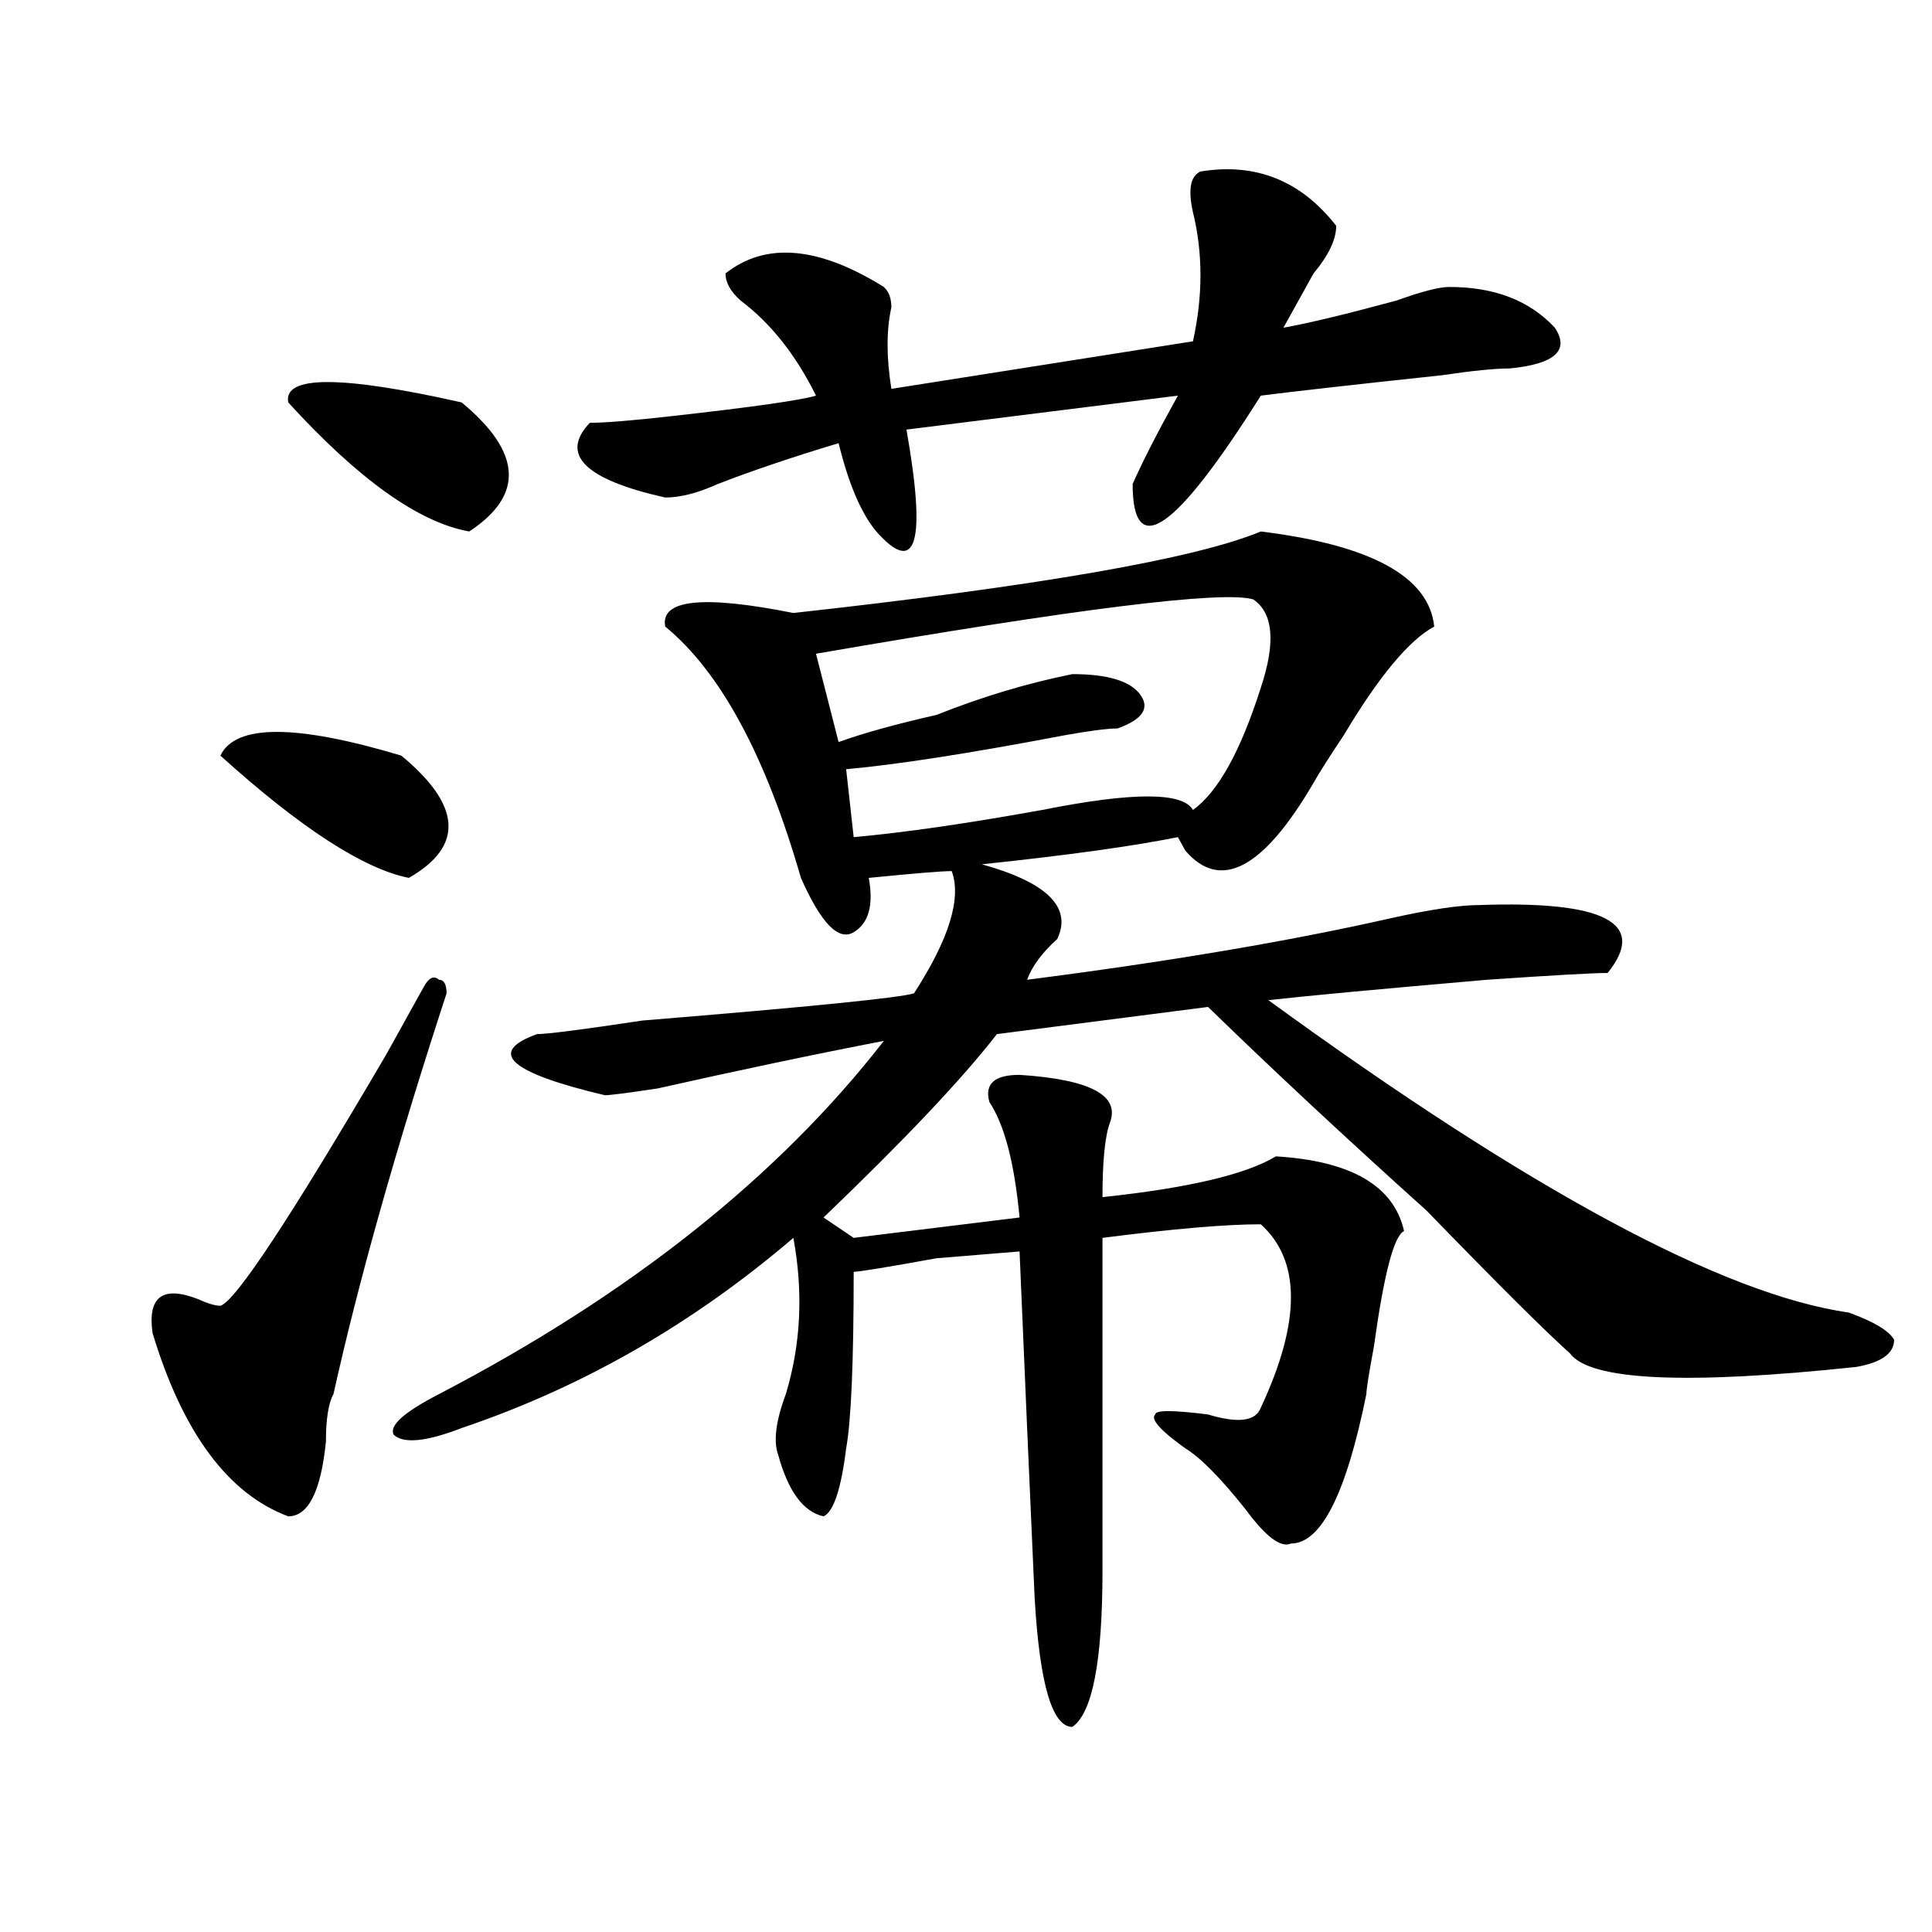
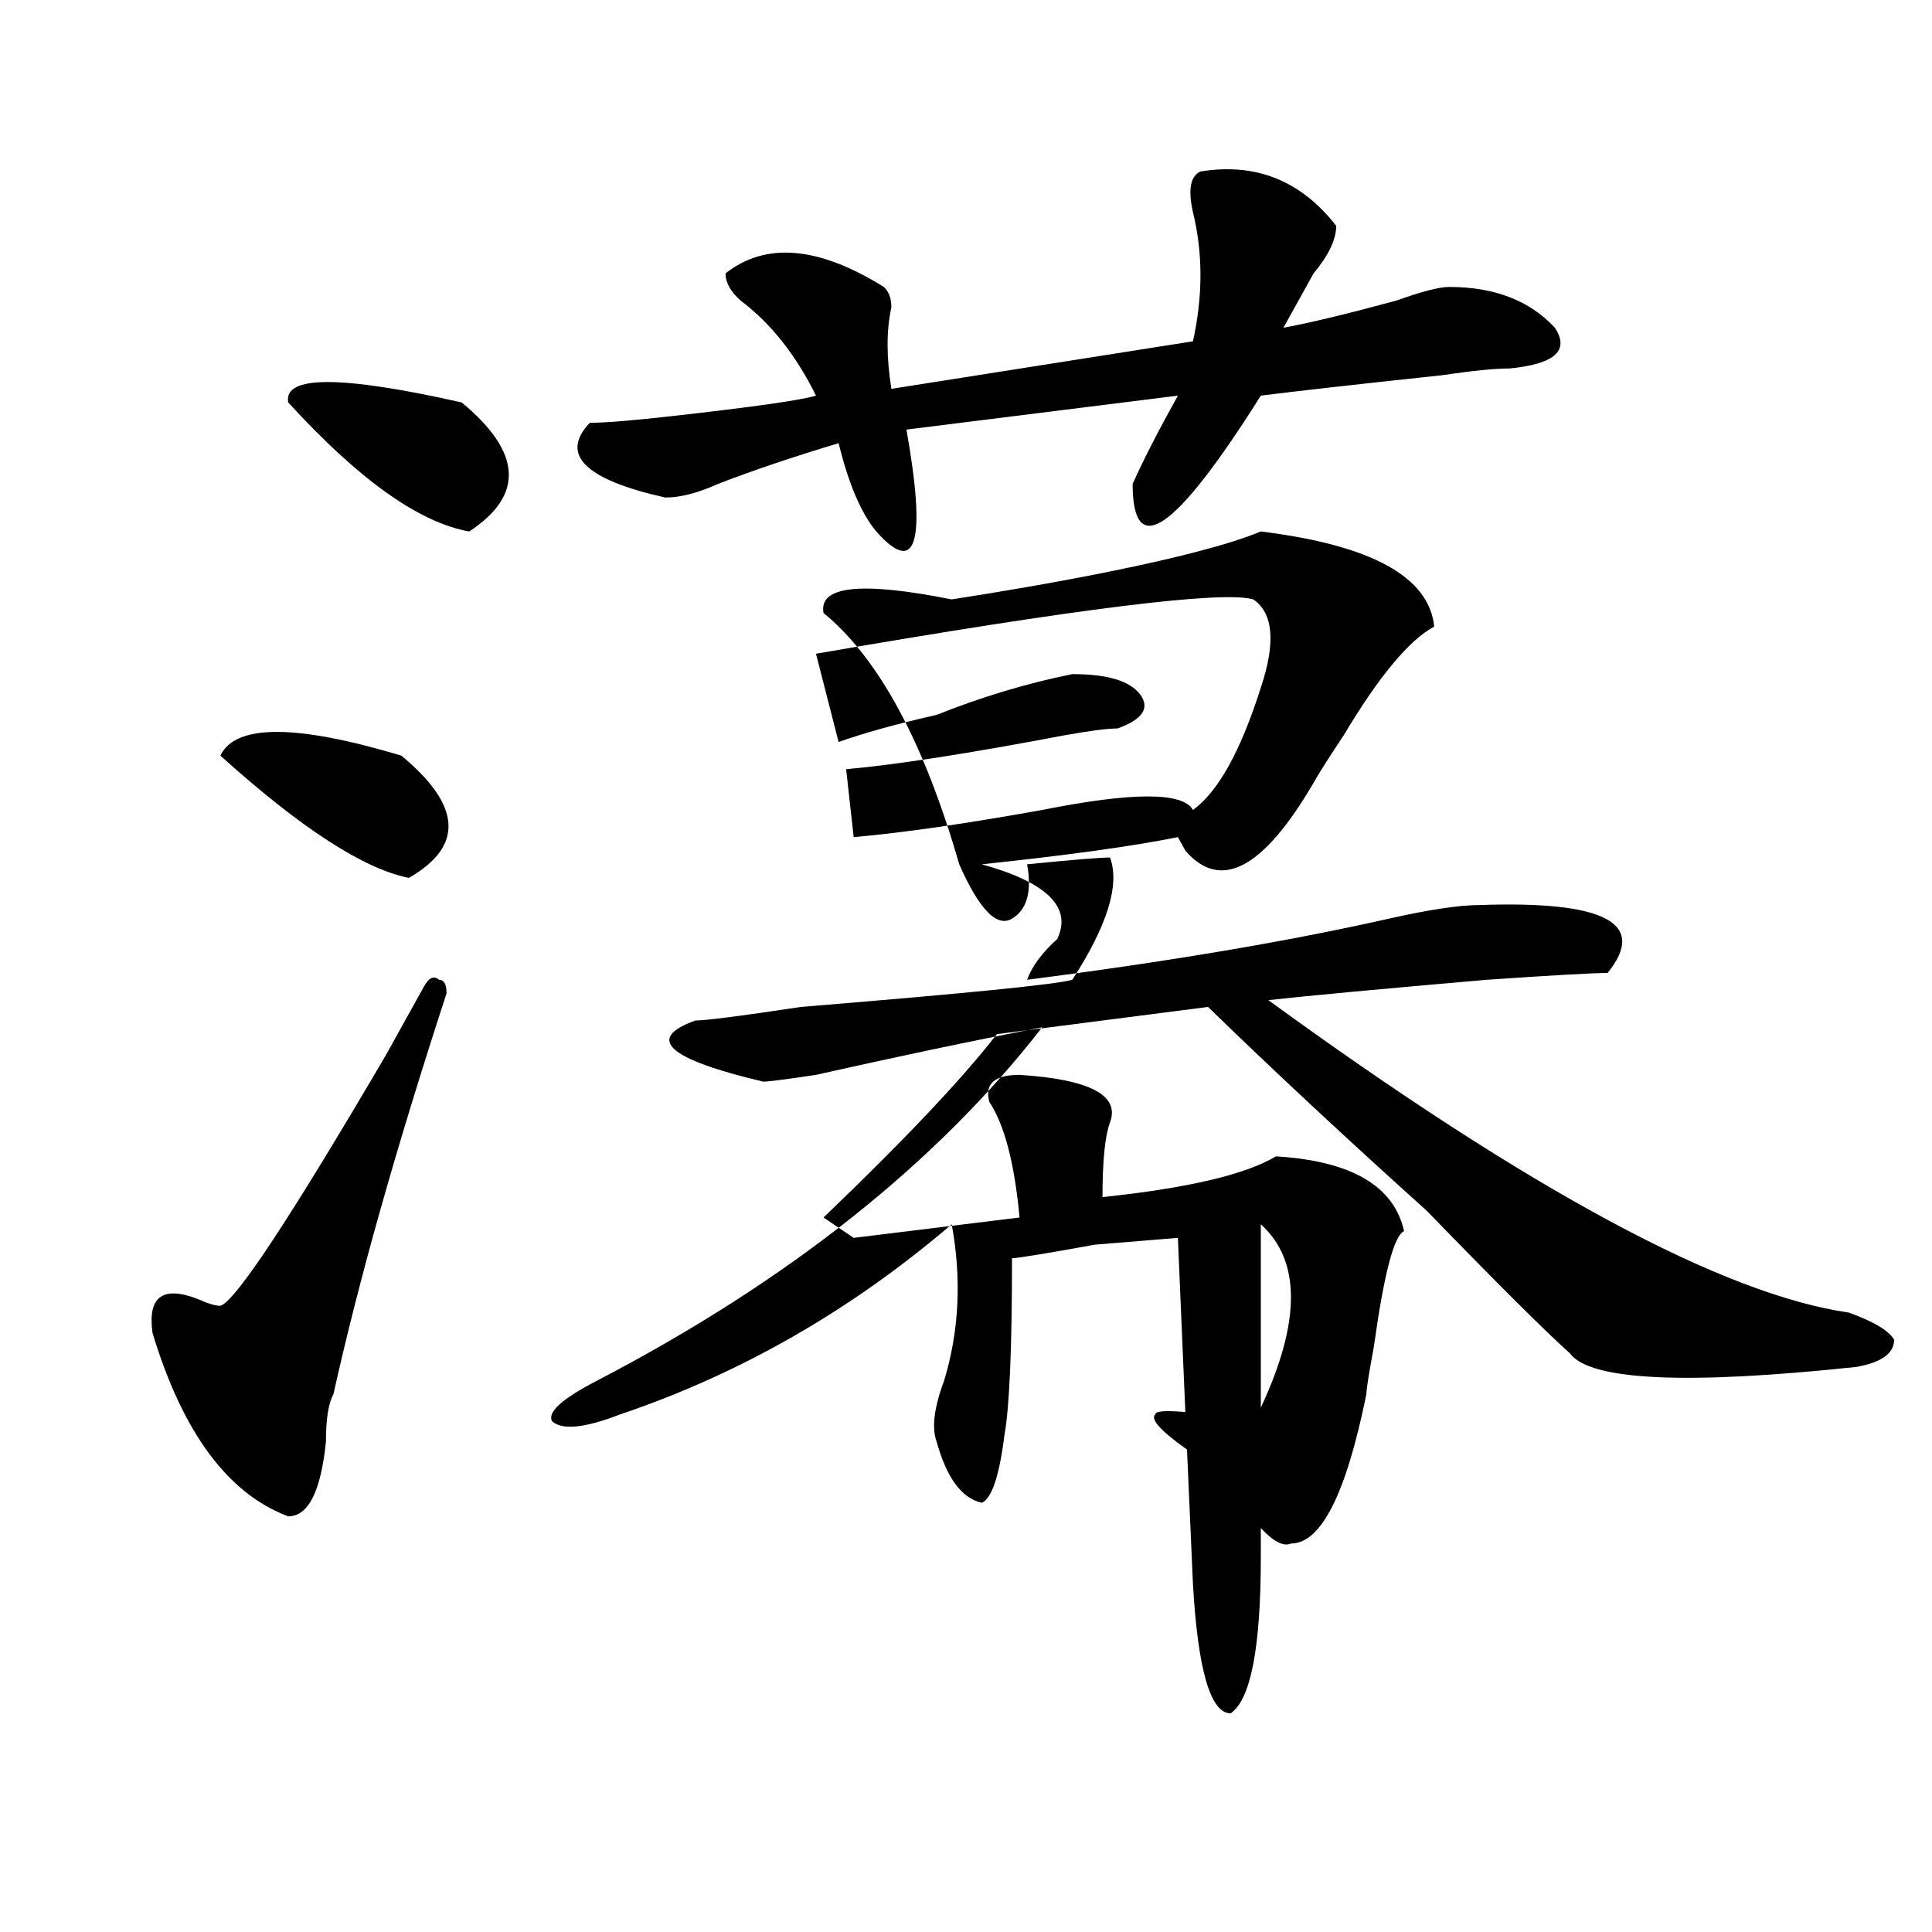
<svg xmlns="http://www.w3.org/2000/svg" version="1.1" id="图层_1" x="0px" y="0px" width="1000px" height="1000px" viewBox="0 0 1000 1000" enable-background="new 0 0 1000 1000" xml:space="preserve">
-   <path d="M231.141,514.156c-26.036,79.706-45.548,148.865-58.535,207.422c-2.622,4.725-3.902,12.909-3.902,24.609  c-2.622,25.818-9.146,38.672-19.512,38.672c-31.219-11.7-54.633-43.341-70.242-94.922c-2.622-18.731,5.183-24.609,23.414-17.578  c5.183,2.362,9.085,3.516,11.707,3.516c7.805-2.307,36.401-45.703,85.852-130.078c7.805-14.063,14.269-25.763,19.512-35.156  c2.562-4.669,5.183-5.822,7.805-3.516C229.8,507.125,231.141,509.487,231.141,514.156z M114.07,391.109  c7.805-16.369,39.023-16.369,93.656,0c31.219,25.818,32.499,46.912,3.902,63.281C188.215,449.722,155.655,428.628,114.07,391.109z   M149.191,208.297c-2.622-14.063,27.316-14.063,89.754,0c31.219,25.818,32.499,48.065,3.902,66.797  C216.812,270.425,185.593,248.178,149.191,208.297z M652.594,275.094c57.194,7.031,87.132,23.456,89.754,49.219  c-13.048,7.031-28.657,25.818-46.828,56.25c-7.805,11.756-13.048,19.94-15.609,24.609c-26.036,44.55-48.169,56.25-66.34,35.156  l-3.902-7.031c-23.414,4.725-57.255,9.394-101.461,14.063c33.78,9.394,46.828,22.303,39.023,38.672  c-7.805,7.031-13.048,14.063-15.609,21.094c72.804-9.338,135.241-19.885,187.313-31.641c20.792-4.669,36.401-7.031,46.828-7.031  c64.999-2.307,87.132,9.394,66.34,35.156c-7.805,0-28.657,1.209-62.438,3.516c-54.633,4.725-92.376,8.24-113.168,10.547  c135.241,98.438,235.421,152.381,300.48,161.719c12.987,4.725,20.792,9.394,23.414,14.063c0,7.031-6.524,11.756-19.512,14.063  c-88.474,9.394-137.923,7.031-148.289-7.031c-13.048-11.7-37.743-36.31-74.145-73.828c-41.646-37.463-79.388-72.619-113.168-105.469  L516.012,535.25c-18.231,23.456-48.169,55.097-89.754,94.922l15.609,10.547l85.852-10.547c-2.622-28.125-7.805-48.01-15.609-59.766  c-2.622-9.338,2.562-14.063,15.609-14.063c36.401,2.362,52.011,10.547,46.828,24.609c-2.622,7.031-3.902,19.94-3.902,38.672  c44.206-4.669,74.145-11.7,89.754-21.094c39.023,2.362,61.097,15.271,66.34,38.672c-5.243,2.362-10.427,22.303-15.609,59.766  c-2.622,14.063-3.902,22.303-3.902,24.609c-10.427,51.581-23.414,77.344-39.023,77.344c-5.243,2.362-13.048-3.516-23.414-17.578  c-13.048-16.369-23.414-26.916-31.219-31.641c-13.048-9.338-18.231-15.216-15.609-17.578c0-2.307,9.085-2.307,27.316,0  c15.609,4.725,24.694,3.516,27.316-3.516c20.792-44.494,20.792-76.135,0-94.922c-18.231,0-45.548,2.362-81.949,7.031  c0,56.25,0,113.709,0,172.266c0,46.856-5.243,73.828-15.609,80.859c-10.427,0-16.95-22.303-19.512-66.797  c-2.622-58.557-5.243-118.322-7.805-179.297l-42.926,3.516c-26.036,4.725-40.364,7.031-42.926,7.031  c0,46.912-1.341,77.344-3.902,91.406c-2.622,21.094-6.524,32.85-11.707,35.156c-10.427-2.307-18.231-12.854-23.414-31.641  c-2.622-7.031-1.341-17.578,3.902-31.641c7.805-25.763,9.085-52.734,3.902-80.859c-52.071,44.55-109.266,77.344-171.703,98.438  c-18.231,7.031-29.938,8.24-35.121,3.516c-2.622-4.669,5.183-11.7,23.414-21.094c98.839-51.525,175.605-112.5,230.238-182.813  c-36.462,7.031-75.485,15.271-117.07,24.609c-15.609,2.362-24.755,3.516-27.316,3.516c-49.45-11.7-61.157-22.247-35.121-31.641  c5.183,0,23.414-2.307,54.633-7.031c85.852-7.031,132.68-11.7,140.484-14.063c18.171-28.125,24.694-49.219,19.512-63.281  c-5.243,0-19.512,1.209-42.926,3.516c2.562,14.063,0,23.456-7.805,28.125c-7.805,4.725-16.95-4.669-27.316-28.125  c-18.231-63.281-41.646-106.622-70.242-130.078c-2.622-14.063,19.512-16.369,66.34-7.031  C538.085,303.219,618.753,289.156,652.594,275.094z M621.375,88.766c28.597-4.669,52.011,4.725,70.242,28.125  c0,7.031-3.902,15.271-11.707,24.609c-5.243,9.394-10.427,18.787-15.609,28.125c12.987-2.307,32.499-7.031,58.535-14.063  c12.987-4.669,22.073-7.031,27.316-7.031c23.414,0,41.585,7.031,54.633,21.094c7.805,11.756,0,18.787-23.414,21.094  c-7.805,0-19.512,1.209-35.121,3.516c-44.267,4.725-75.485,8.24-93.656,10.547c-44.267,70.313-66.34,85.584-66.34,45.703  c5.183-11.7,12.987-26.916,23.414-45.703l-140.484,17.578c10.366,58.612,5.183,76.19-15.609,52.734  c-7.805-9.338-14.329-24.609-19.512-45.703c-23.414,7.031-44.267,14.063-62.438,21.094c-10.427,4.725-19.512,7.031-27.316,7.031  c-41.646-9.338-54.633-22.247-39.023-38.672c7.805,0,22.073-1.153,42.926-3.516c41.585-4.669,66.34-8.185,74.145-10.547  c-10.427-21.094-23.414-37.463-39.023-49.219c-5.243-4.669-7.805-9.338-7.805-14.063c20.792-16.369,48.108-14.063,81.949,7.031  c2.562,2.362,3.902,5.878,3.902,10.547c-2.622,11.756-2.622,25.818,0,42.188l156.094-24.609c5.183-23.4,5.183-45.703,0-66.797  C614.851,98.159,616.132,91.128,621.375,88.766z M648.691,310.25c-15.609-4.669-91.095,4.725-226.336,28.125l11.707,45.703  c12.987-4.669,29.878-9.338,50.73-14.063c23.414-9.338,46.828-16.369,70.242-21.094c18.171,0,29.878,3.516,35.121,10.547  c5.183,7.031,1.28,12.909-11.707,17.578c-5.243,0-14.329,1.209-27.316,3.516c-49.45,9.394-87.192,15.271-113.168,17.578  l3.902,35.156c25.976-2.307,58.535-7.031,97.559-14.063c46.828-9.338,72.804-9.338,78.047,0  c12.987-9.338,24.694-30.432,35.121-63.281C660.398,332.553,659.058,317.281,648.691,310.25z" />
+   <path d="M231.141,514.156c-26.036,79.706-45.548,148.865-58.535,207.422c-2.622,4.725-3.902,12.909-3.902,24.609  c-2.622,25.818-9.146,38.672-19.512,38.672c-31.219-11.7-54.633-43.341-70.242-94.922c-2.622-18.731,5.183-24.609,23.414-17.578  c5.183,2.362,9.085,3.516,11.707,3.516c7.805-2.307,36.401-45.703,85.852-130.078c7.805-14.063,14.269-25.763,19.512-35.156  c2.562-4.669,5.183-5.822,7.805-3.516C229.8,507.125,231.141,509.487,231.141,514.156z M114.07,391.109  c7.805-16.369,39.023-16.369,93.656,0c31.219,25.818,32.499,46.912,3.902,63.281C188.215,449.722,155.655,428.628,114.07,391.109z   M149.191,208.297c-2.622-14.063,27.316-14.063,89.754,0c31.219,25.818,32.499,48.065,3.902,66.797  C216.812,270.425,185.593,248.178,149.191,208.297z M652.594,275.094c57.194,7.031,87.132,23.456,89.754,49.219  c-13.048,7.031-28.657,25.818-46.828,56.25c-7.805,11.756-13.048,19.94-15.609,24.609c-26.036,44.55-48.169,56.25-66.34,35.156  l-3.902-7.031c-23.414,4.725-57.255,9.394-101.461,14.063c33.78,9.394,46.828,22.303,39.023,38.672  c-7.805,7.031-13.048,14.063-15.609,21.094c72.804-9.338,135.241-19.885,187.313-31.641c20.792-4.669,36.401-7.031,46.828-7.031  c64.999-2.307,87.132,9.394,66.34,35.156c-7.805,0-28.657,1.209-62.438,3.516c-54.633,4.725-92.376,8.24-113.168,10.547  c135.241,98.438,235.421,152.381,300.48,161.719c12.987,4.725,20.792,9.394,23.414,14.063c0,7.031-6.524,11.756-19.512,14.063  c-88.474,9.394-137.923,7.031-148.289-7.031c-13.048-11.7-37.743-36.31-74.145-73.828c-41.646-37.463-79.388-72.619-113.168-105.469  L516.012,535.25c-18.231,23.456-48.169,55.097-89.754,94.922l15.609,10.547l85.852-10.547c-2.622-28.125-7.805-48.01-15.609-59.766  c-2.622-9.338,2.562-14.063,15.609-14.063c36.401,2.362,52.011,10.547,46.828,24.609c-2.622,7.031-3.902,19.94-3.902,38.672  c44.206-4.669,74.145-11.7,89.754-21.094c39.023,2.362,61.097,15.271,66.34,38.672c-5.243,2.362-10.427,22.303-15.609,59.766  c-2.622,14.063-3.902,22.303-3.902,24.609c-10.427,51.581-23.414,77.344-39.023,77.344c-5.243,2.362-13.048-3.516-23.414-17.578  c-13.048-16.369-23.414-26.916-31.219-31.641c-13.048-9.338-18.231-15.216-15.609-17.578c0-2.307,9.085-2.307,27.316,0  c15.609,4.725,24.694,3.516,27.316-3.516c20.792-44.494,20.792-76.135,0-94.922c0,56.25,0,113.709,0,172.266c0,46.856-5.243,73.828-15.609,80.859c-10.427,0-16.95-22.303-19.512-66.797  c-2.622-58.557-5.243-118.322-7.805-179.297l-42.926,3.516c-26.036,4.725-40.364,7.031-42.926,7.031  c0,46.912-1.341,77.344-3.902,91.406c-2.622,21.094-6.524,32.85-11.707,35.156c-10.427-2.307-18.231-12.854-23.414-31.641  c-2.622-7.031-1.341-17.578,3.902-31.641c7.805-25.763,9.085-52.734,3.902-80.859c-52.071,44.55-109.266,77.344-171.703,98.438  c-18.231,7.031-29.938,8.24-35.121,3.516c-2.622-4.669,5.183-11.7,23.414-21.094c98.839-51.525,175.605-112.5,230.238-182.813  c-36.462,7.031-75.485,15.271-117.07,24.609c-15.609,2.362-24.755,3.516-27.316,3.516c-49.45-11.7-61.157-22.247-35.121-31.641  c5.183,0,23.414-2.307,54.633-7.031c85.852-7.031,132.68-11.7,140.484-14.063c18.171-28.125,24.694-49.219,19.512-63.281  c-5.243,0-19.512,1.209-42.926,3.516c2.562,14.063,0,23.456-7.805,28.125c-7.805,4.725-16.95-4.669-27.316-28.125  c-18.231-63.281-41.646-106.622-70.242-130.078c-2.622-14.063,19.512-16.369,66.34-7.031  C538.085,303.219,618.753,289.156,652.594,275.094z M621.375,88.766c28.597-4.669,52.011,4.725,70.242,28.125  c0,7.031-3.902,15.271-11.707,24.609c-5.243,9.394-10.427,18.787-15.609,28.125c12.987-2.307,32.499-7.031,58.535-14.063  c12.987-4.669,22.073-7.031,27.316-7.031c23.414,0,41.585,7.031,54.633,21.094c7.805,11.756,0,18.787-23.414,21.094  c-7.805,0-19.512,1.209-35.121,3.516c-44.267,4.725-75.485,8.24-93.656,10.547c-44.267,70.313-66.34,85.584-66.34,45.703  c5.183-11.7,12.987-26.916,23.414-45.703l-140.484,17.578c10.366,58.612,5.183,76.19-15.609,52.734  c-7.805-9.338-14.329-24.609-19.512-45.703c-23.414,7.031-44.267,14.063-62.438,21.094c-10.427,4.725-19.512,7.031-27.316,7.031  c-41.646-9.338-54.633-22.247-39.023-38.672c7.805,0,22.073-1.153,42.926-3.516c41.585-4.669,66.34-8.185,74.145-10.547  c-10.427-21.094-23.414-37.463-39.023-49.219c-5.243-4.669-7.805-9.338-7.805-14.063c20.792-16.369,48.108-14.063,81.949,7.031  c2.562,2.362,3.902,5.878,3.902,10.547c-2.622,11.756-2.622,25.818,0,42.188l156.094-24.609c5.183-23.4,5.183-45.703,0-66.797  C614.851,98.159,616.132,91.128,621.375,88.766z M648.691,310.25c-15.609-4.669-91.095,4.725-226.336,28.125l11.707,45.703  c12.987-4.669,29.878-9.338,50.73-14.063c23.414-9.338,46.828-16.369,70.242-21.094c18.171,0,29.878,3.516,35.121,10.547  c5.183,7.031,1.28,12.909-11.707,17.578c-5.243,0-14.329,1.209-27.316,3.516c-49.45,9.394-87.192,15.271-113.168,17.578  l3.902,35.156c25.976-2.307,58.535-7.031,97.559-14.063c46.828-9.338,72.804-9.338,78.047,0  c12.987-9.338,24.694-30.432,35.121-63.281C660.398,332.553,659.058,317.281,648.691,310.25z" />
</svg>